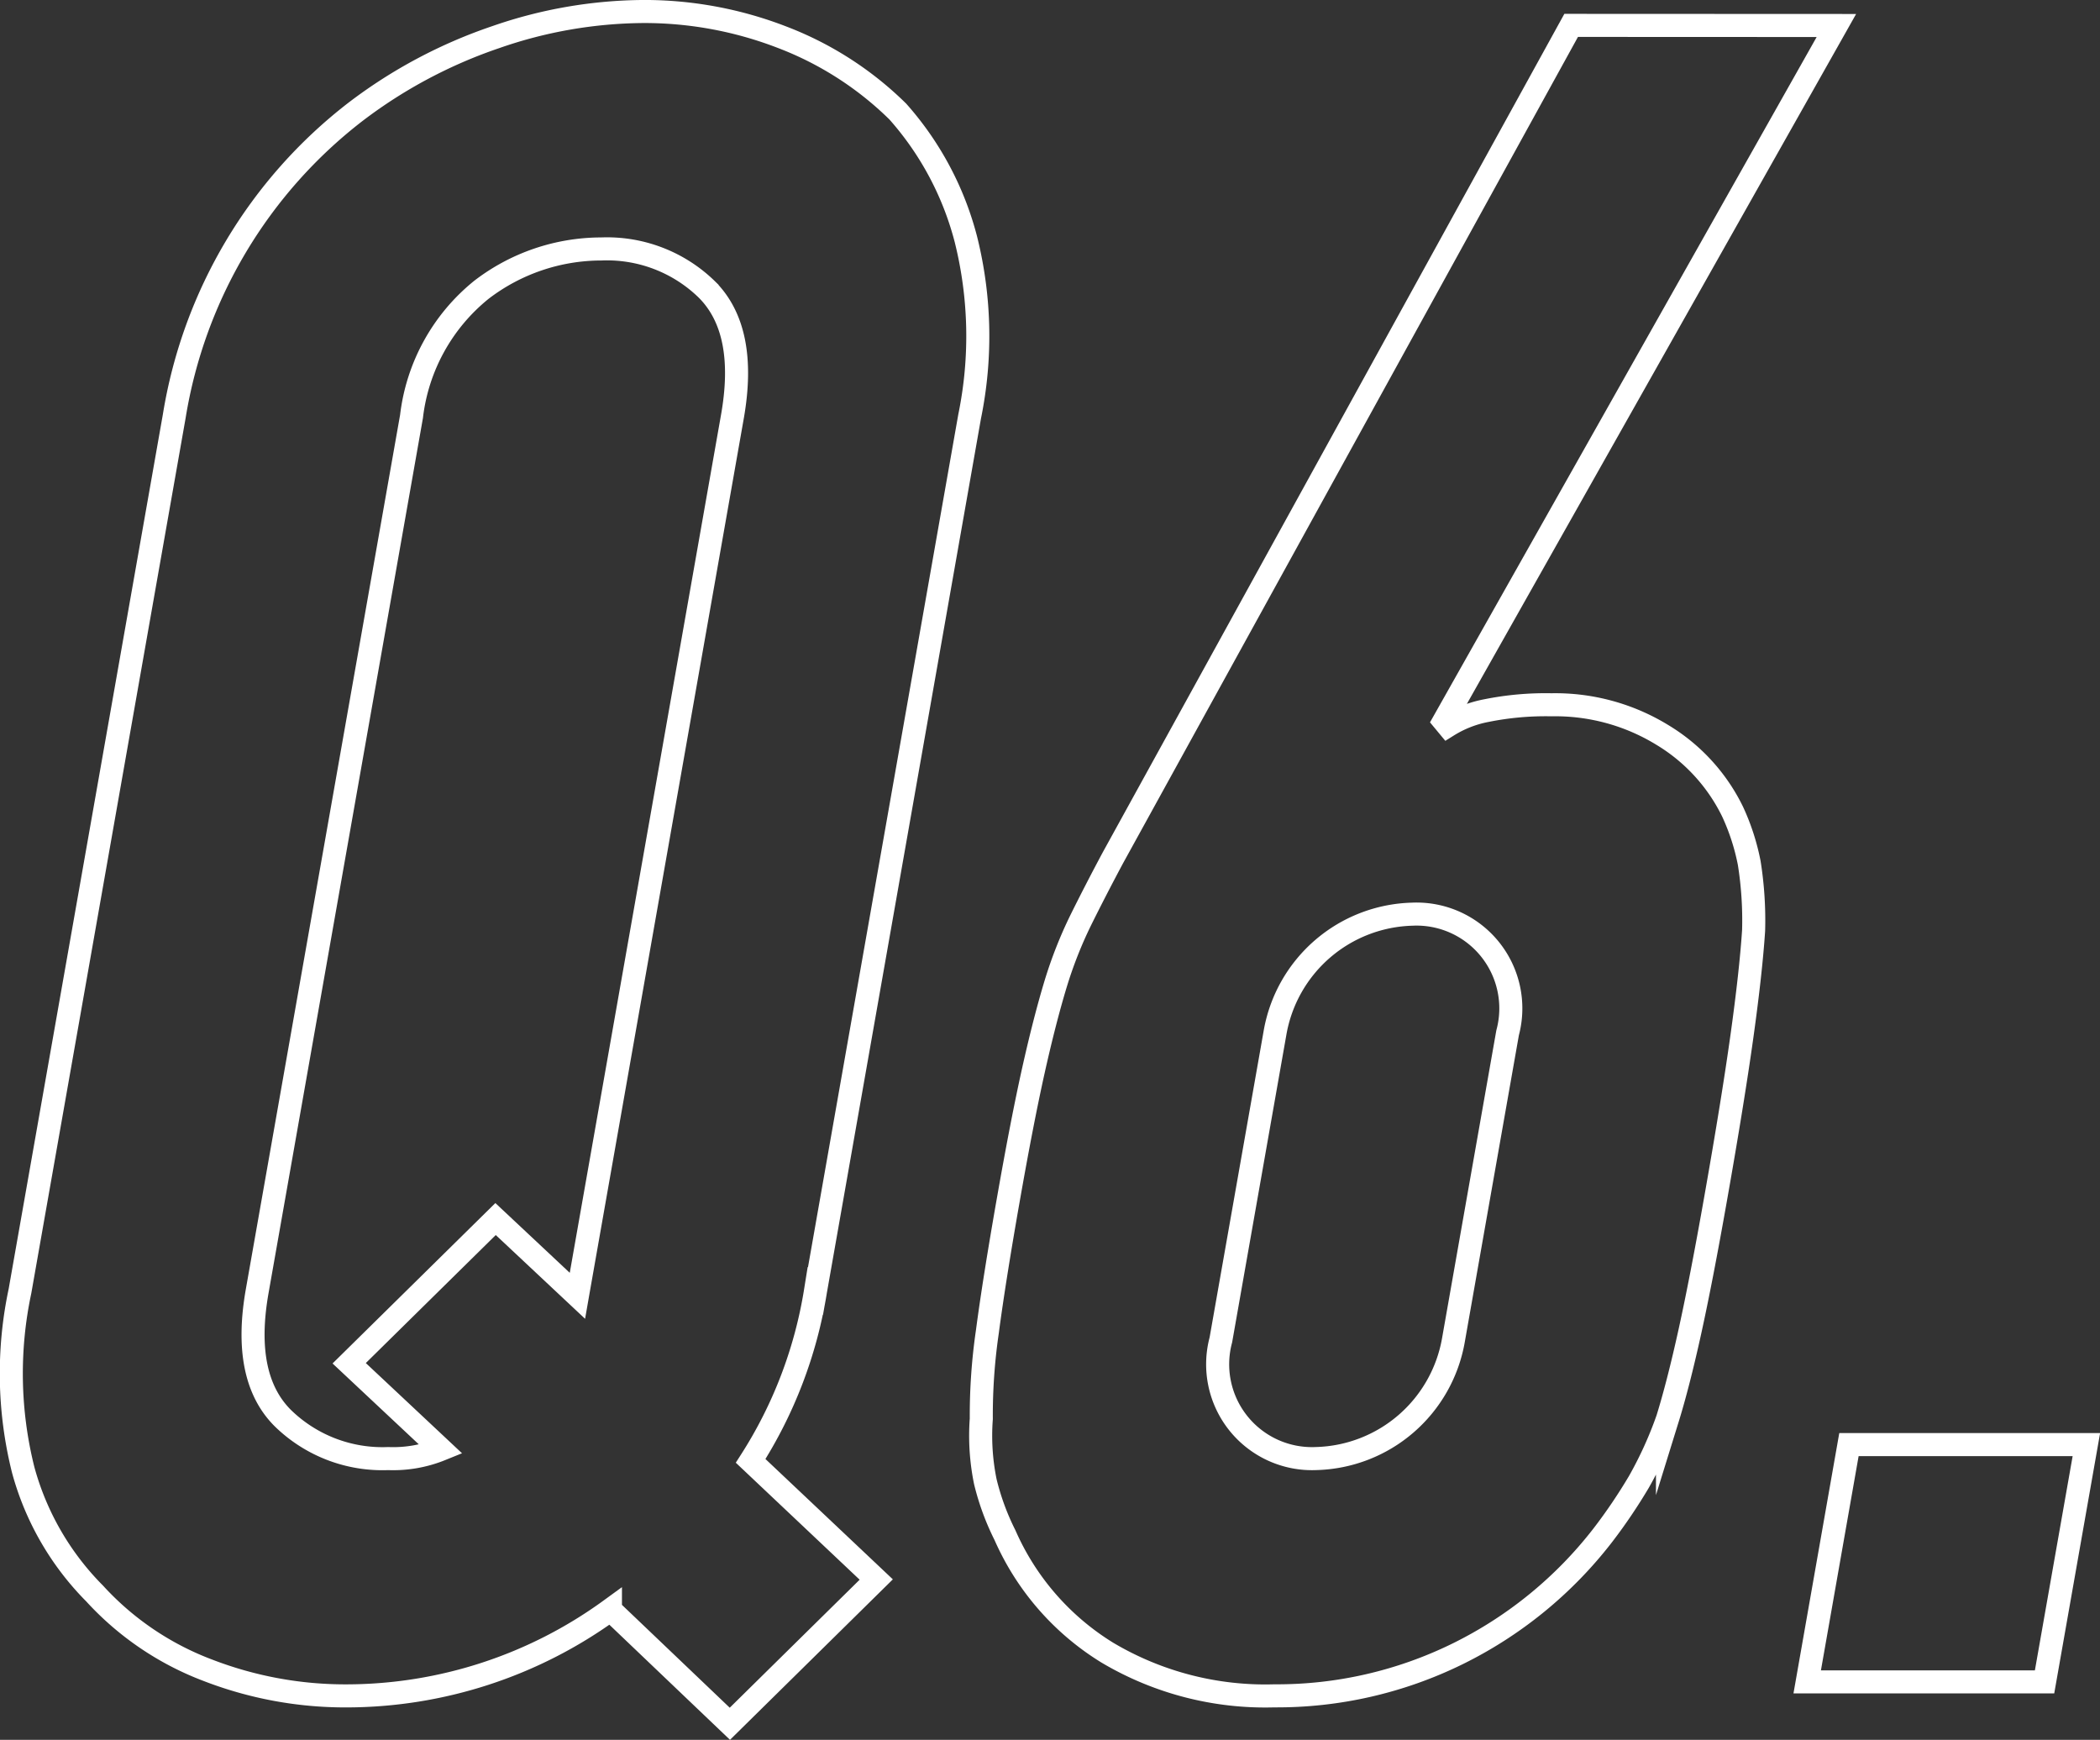
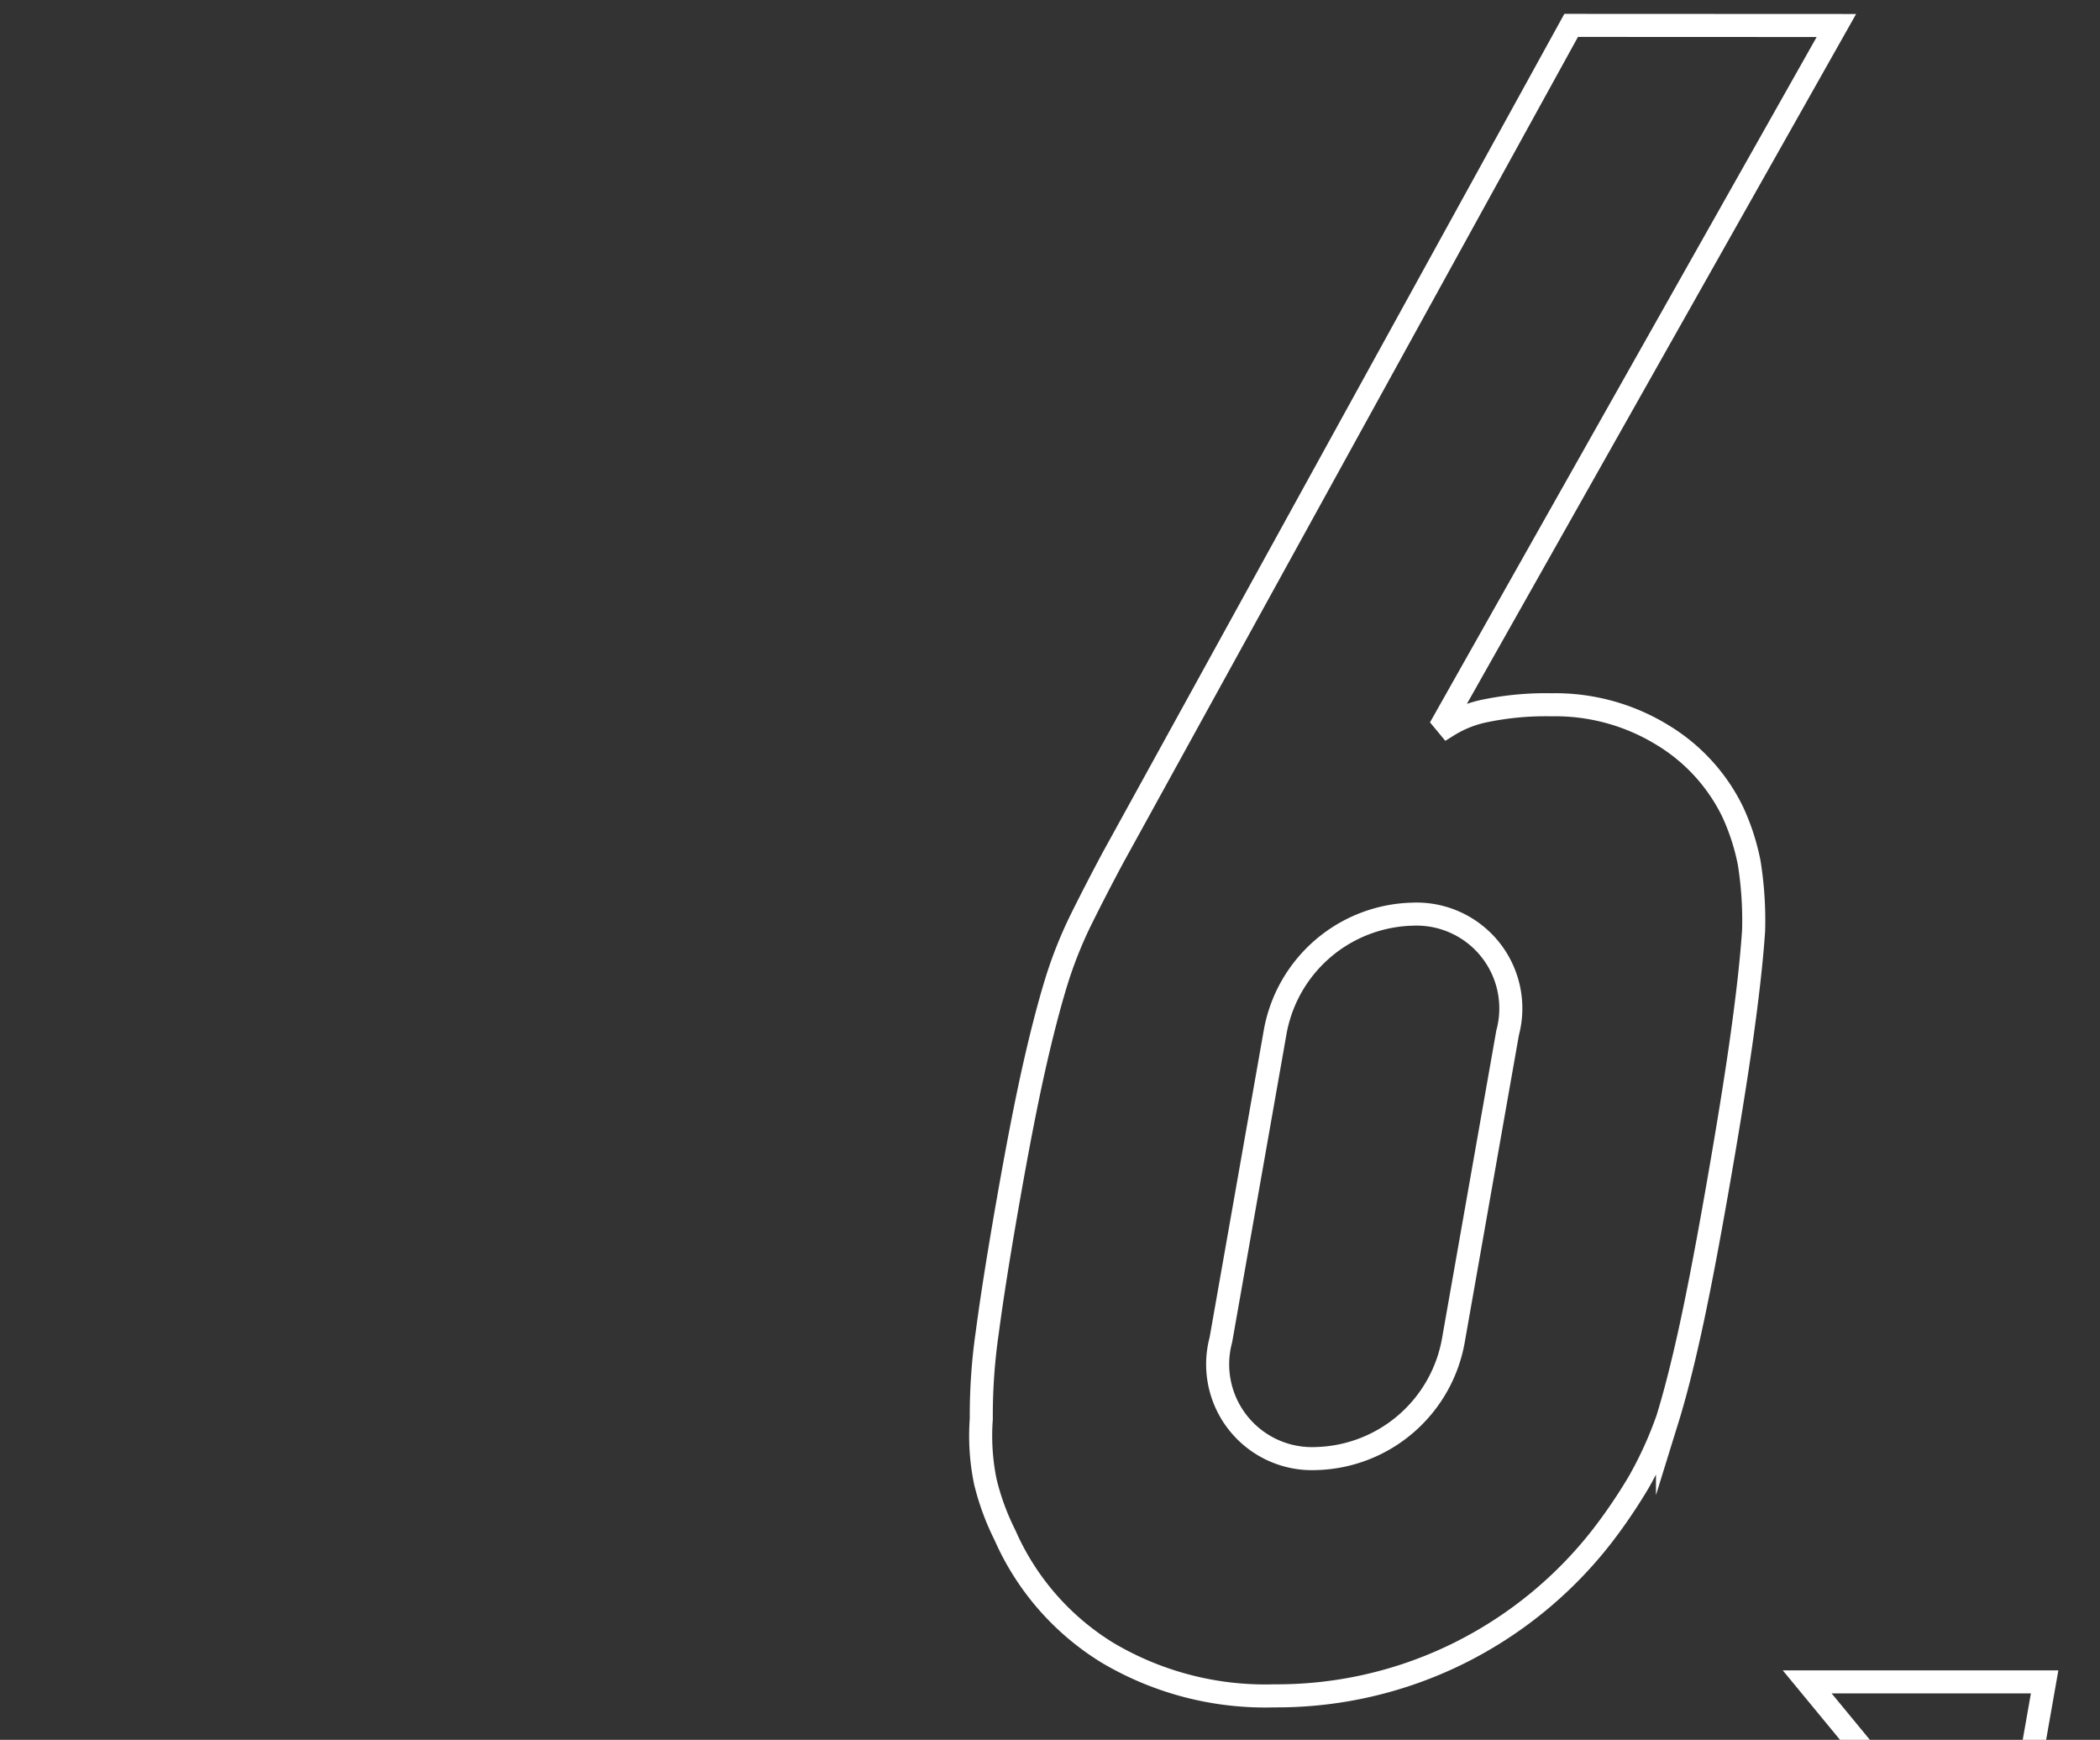
<svg xmlns="http://www.w3.org/2000/svg" width="91.101" height="75.461">
  <rect width="100%" height="100%" fill="#333333" stroke="none" />
  <g data-name="グループ 3591" fill="none" stroke="#fff" stroke-miterlimit="10">
-     <path data-name="パス 3140" d="M7.558 18.058a20.883 20.883 0 017.88-13.22 21.317 21.317 0 016.069-3.228 19.826 19.826 0 016.4-1.111 16.559 16.559 0 016.01 1.111 14.528 14.528 0 015.031 3.228 13.4 13.4 0 012.956 5.549 17.329 17.329 0 01.161 7.671l-6.688 37.938a19.305 19.305 0 01-2.813 7.366l5.449 5.146-6.35 6.256-5.182-4.943a19.507 19.507 0 01-11.455 3.734 16.553 16.553 0 01-6.01-1.112 12.754 12.754 0 01-4.912-3.33 12.11 12.11 0 01-3.094-5.347 17.189 17.189 0 01-.143-7.77zm3.6 37.938q-.66 3.732 1.1 5.5a6.182 6.182 0 004.582 1.766 5.509 5.509 0 002.291-.4l-3.983-3.734 6.35-6.255 3.551 3.329.035-.2 6.69-37.938q.657-3.734-1.1-5.5a6.2 6.2 0 00-4.583-1.766 8.557 8.557 0 00-5.2 1.766 8.3 8.3 0 00-3.039 5.5z" />
    <path data-name="パス 3141" d="M79.665 1.106L62.64 31.276l.166.2a4.879 4.879 0 011.679-.656 13.019 13.019 0 012.82-.252 8.886 8.886 0 014.815 1.311 7.943 7.943 0 013.045 3.33 9.679 9.679 0 01.719 2.22 15.833 15.833 0 01.19 2.927q-.12 1.818-.507 4.591t-1.136 7.014q-.623 3.532-1.123 5.8t-.97 3.784a16.834 16.834 0 01-1.238 2.724 23.312 23.312 0 01-1.57 2.321 18.011 18.011 0 01-6.306 5.146 17.777 17.777 0 01-7.938 1.817 13.422 13.422 0 01-7.239-1.868 11.321 11.321 0 01-4.449-5.1 10.856 10.856 0 01-.853-2.321 9.927 9.927 0 01-.175-2.724 25.138 25.138 0 01.264-3.784q.3-2.269.922-5.8.586-3.33 1.069-5.5t.971-3.784a18.526 18.526 0 011.094-2.774q.624-1.261 1.379-2.675l19.89-36.122zm-14.263 43.69a4.09 4.09 0 00-4.137-5.146 6.21 6.21 0 00-5.953 5.146l-2.349 13.319a4.092 4.092 0 004.138 5.146 6.209 6.209 0 005.952-5.146z" />
-     <path data-name="パス 3142" d="M78.399 72.948l1.811-10.292h10.3l-1.814 10.292z" />
+     <path data-name="パス 3142" d="M78.399 72.948h10.3l-1.814 10.292z" />
  </g>
</svg>